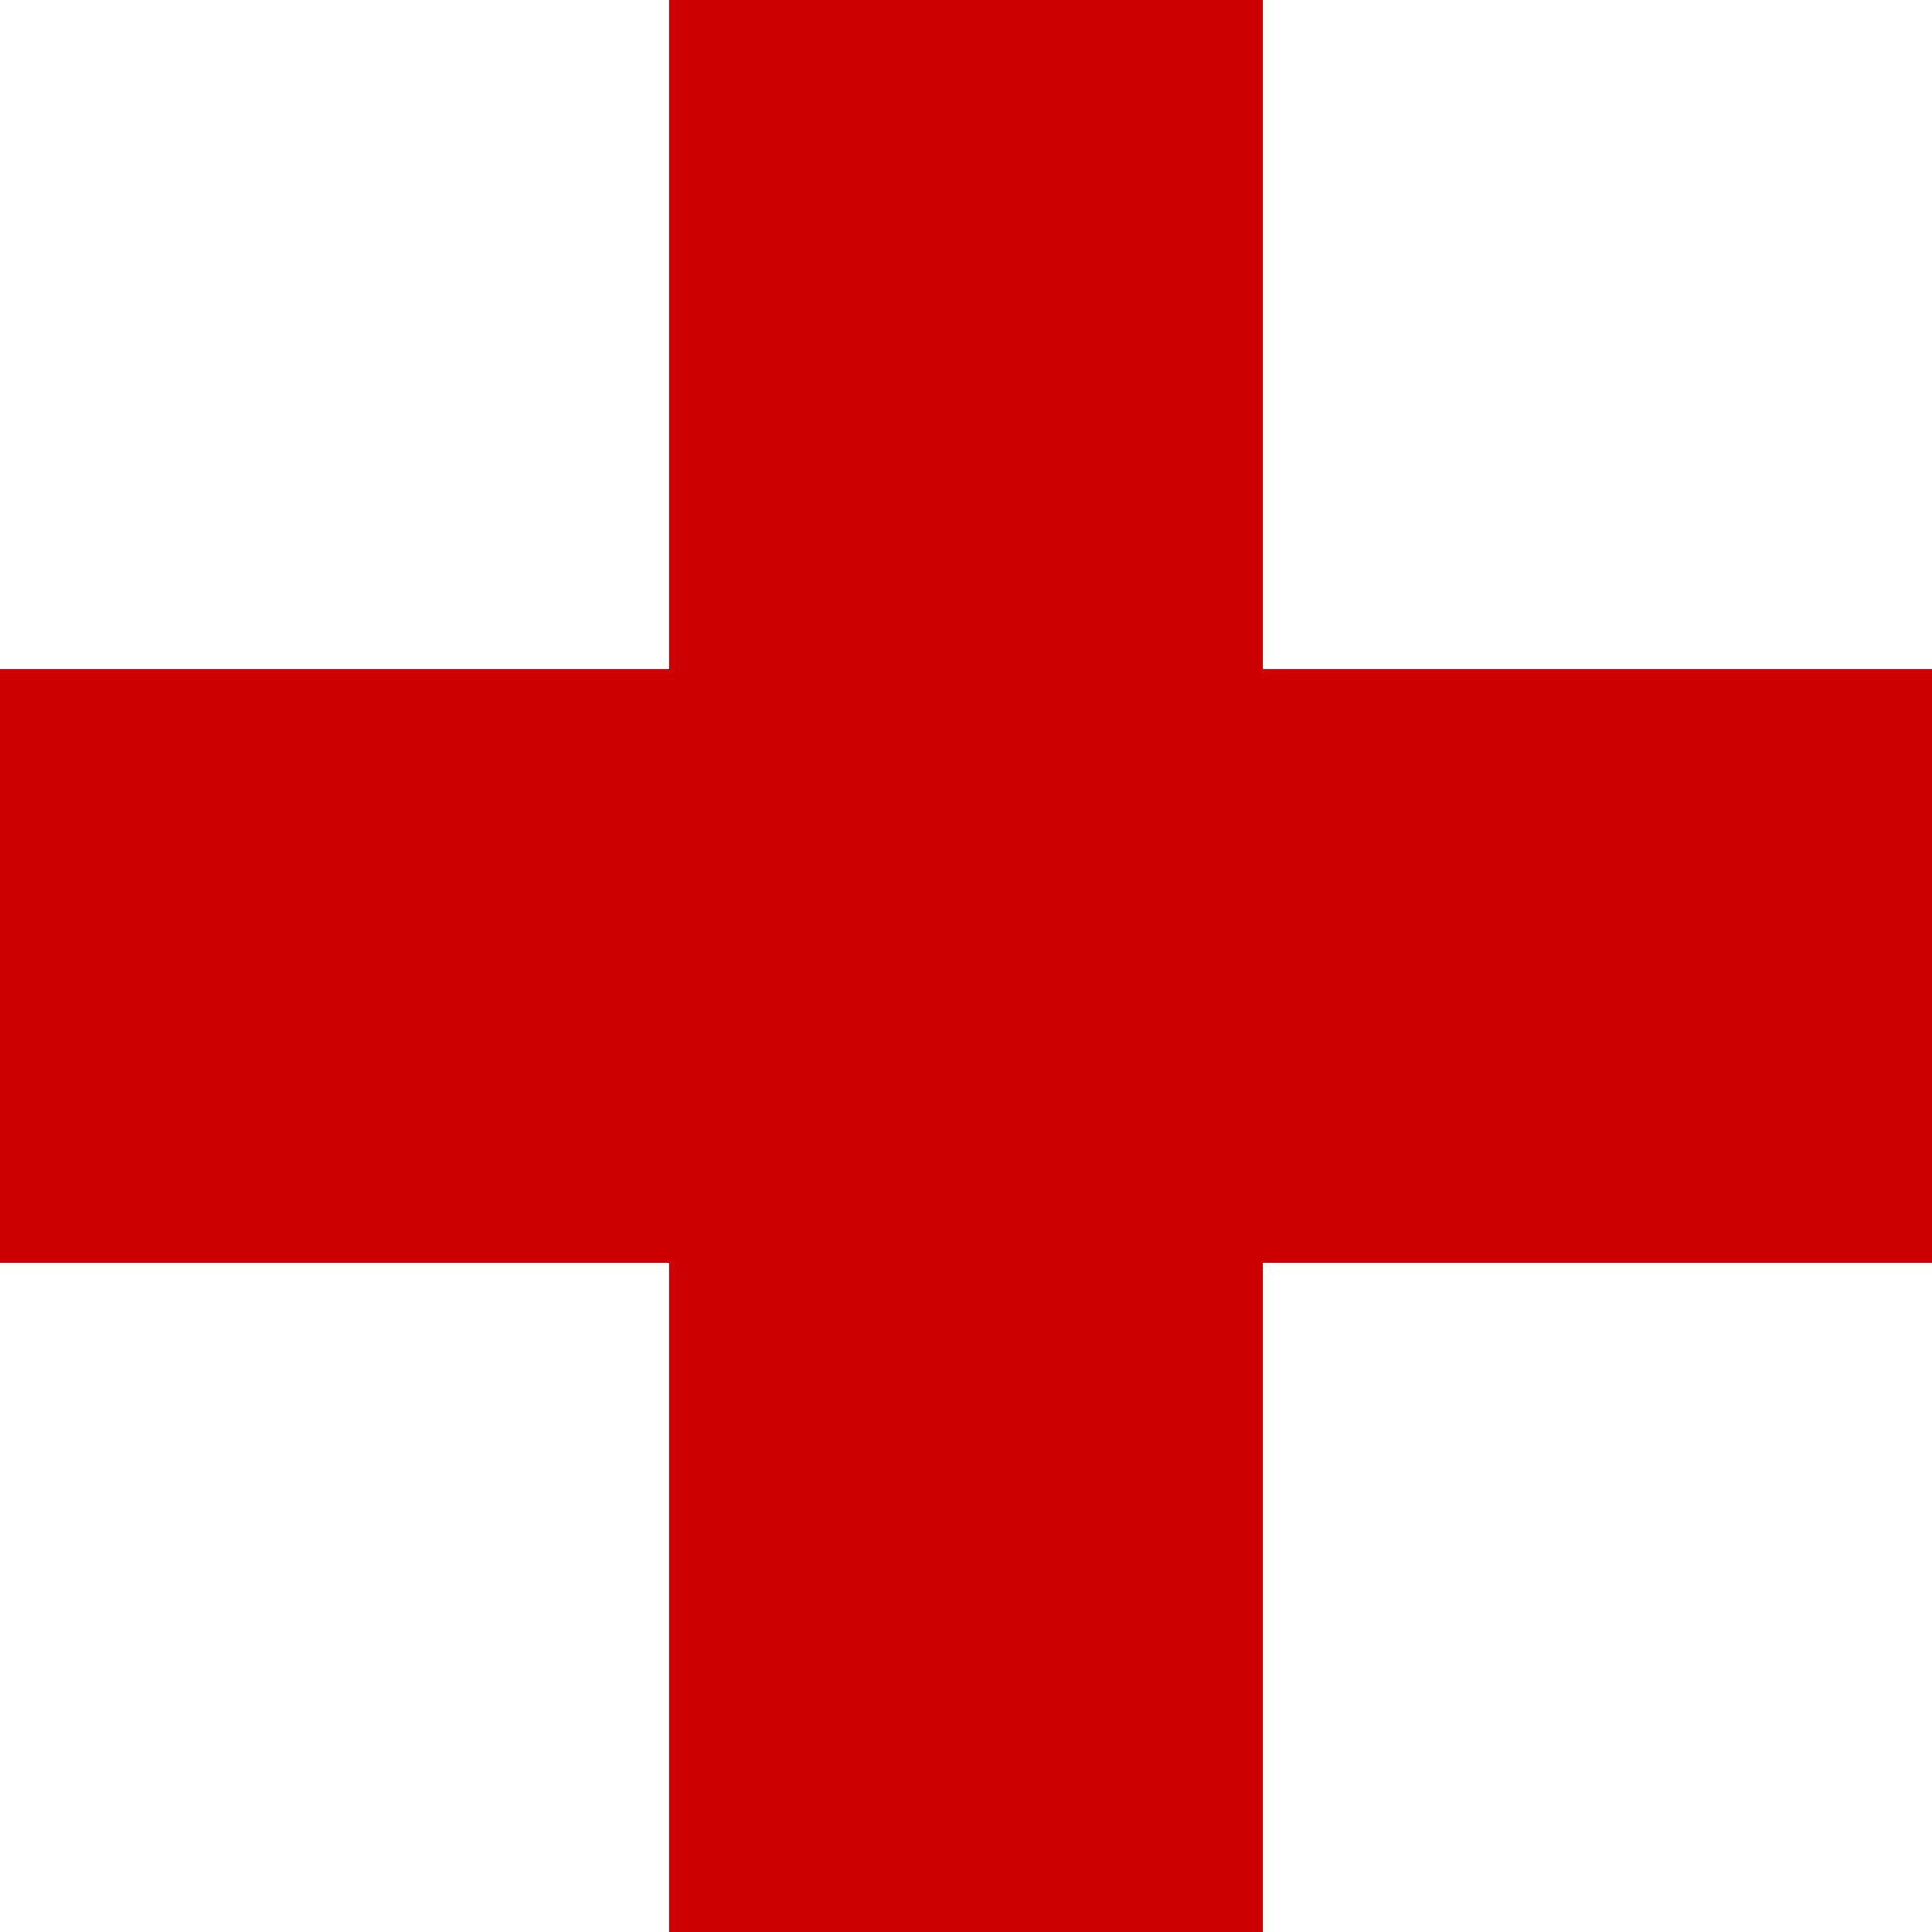
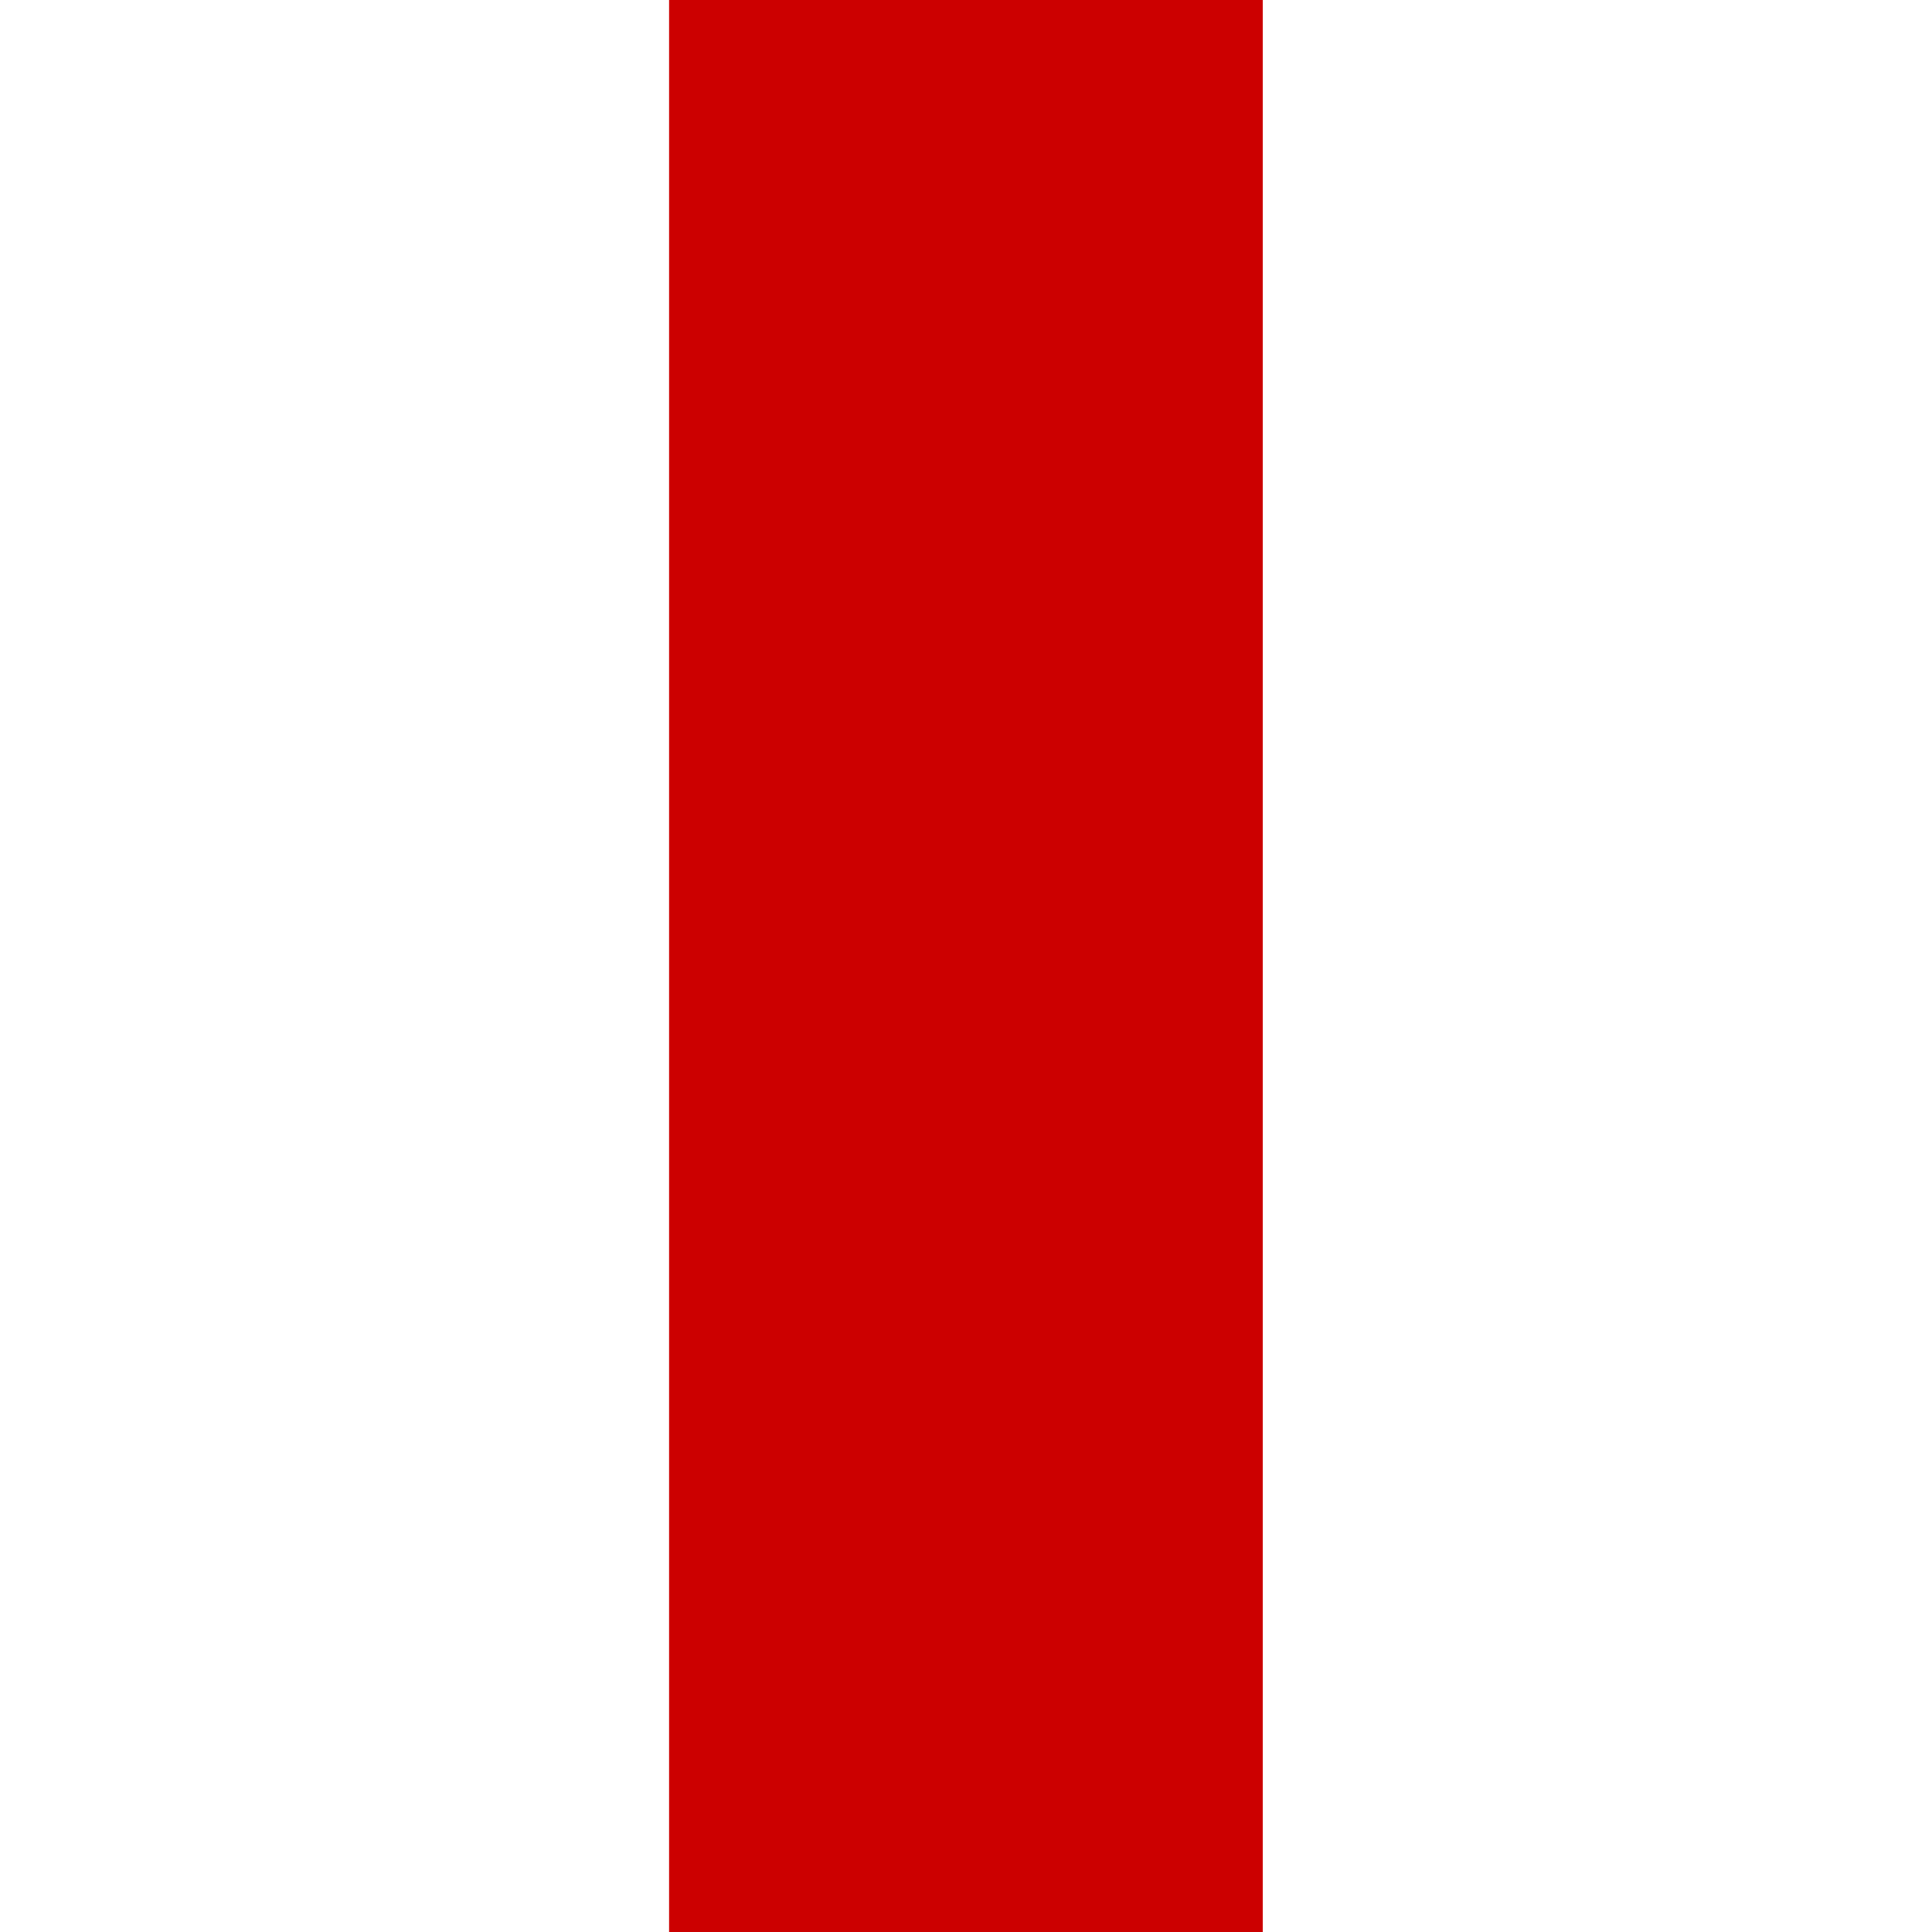
<svg xmlns="http://www.w3.org/2000/svg" width="13.017" height="13.017" viewBox="0 0 13.017 13.017">
  <g id="expand" transform="translate(-53.492 -53.492)">
    <path id="Pfad_356" data-name="Pfad 356" d="M1,8V21.017" transform="translate(59 45.492)" fill="none" stroke="#c00" stroke-width="4" />
-     <path id="Pfad_356-2" data-name="Pfad 356" d="M0,0V13.017" transform="translate(53.492 60) rotate(-90)" fill="none" stroke="#c00" stroke-width="4" />
  </g>
</svg>